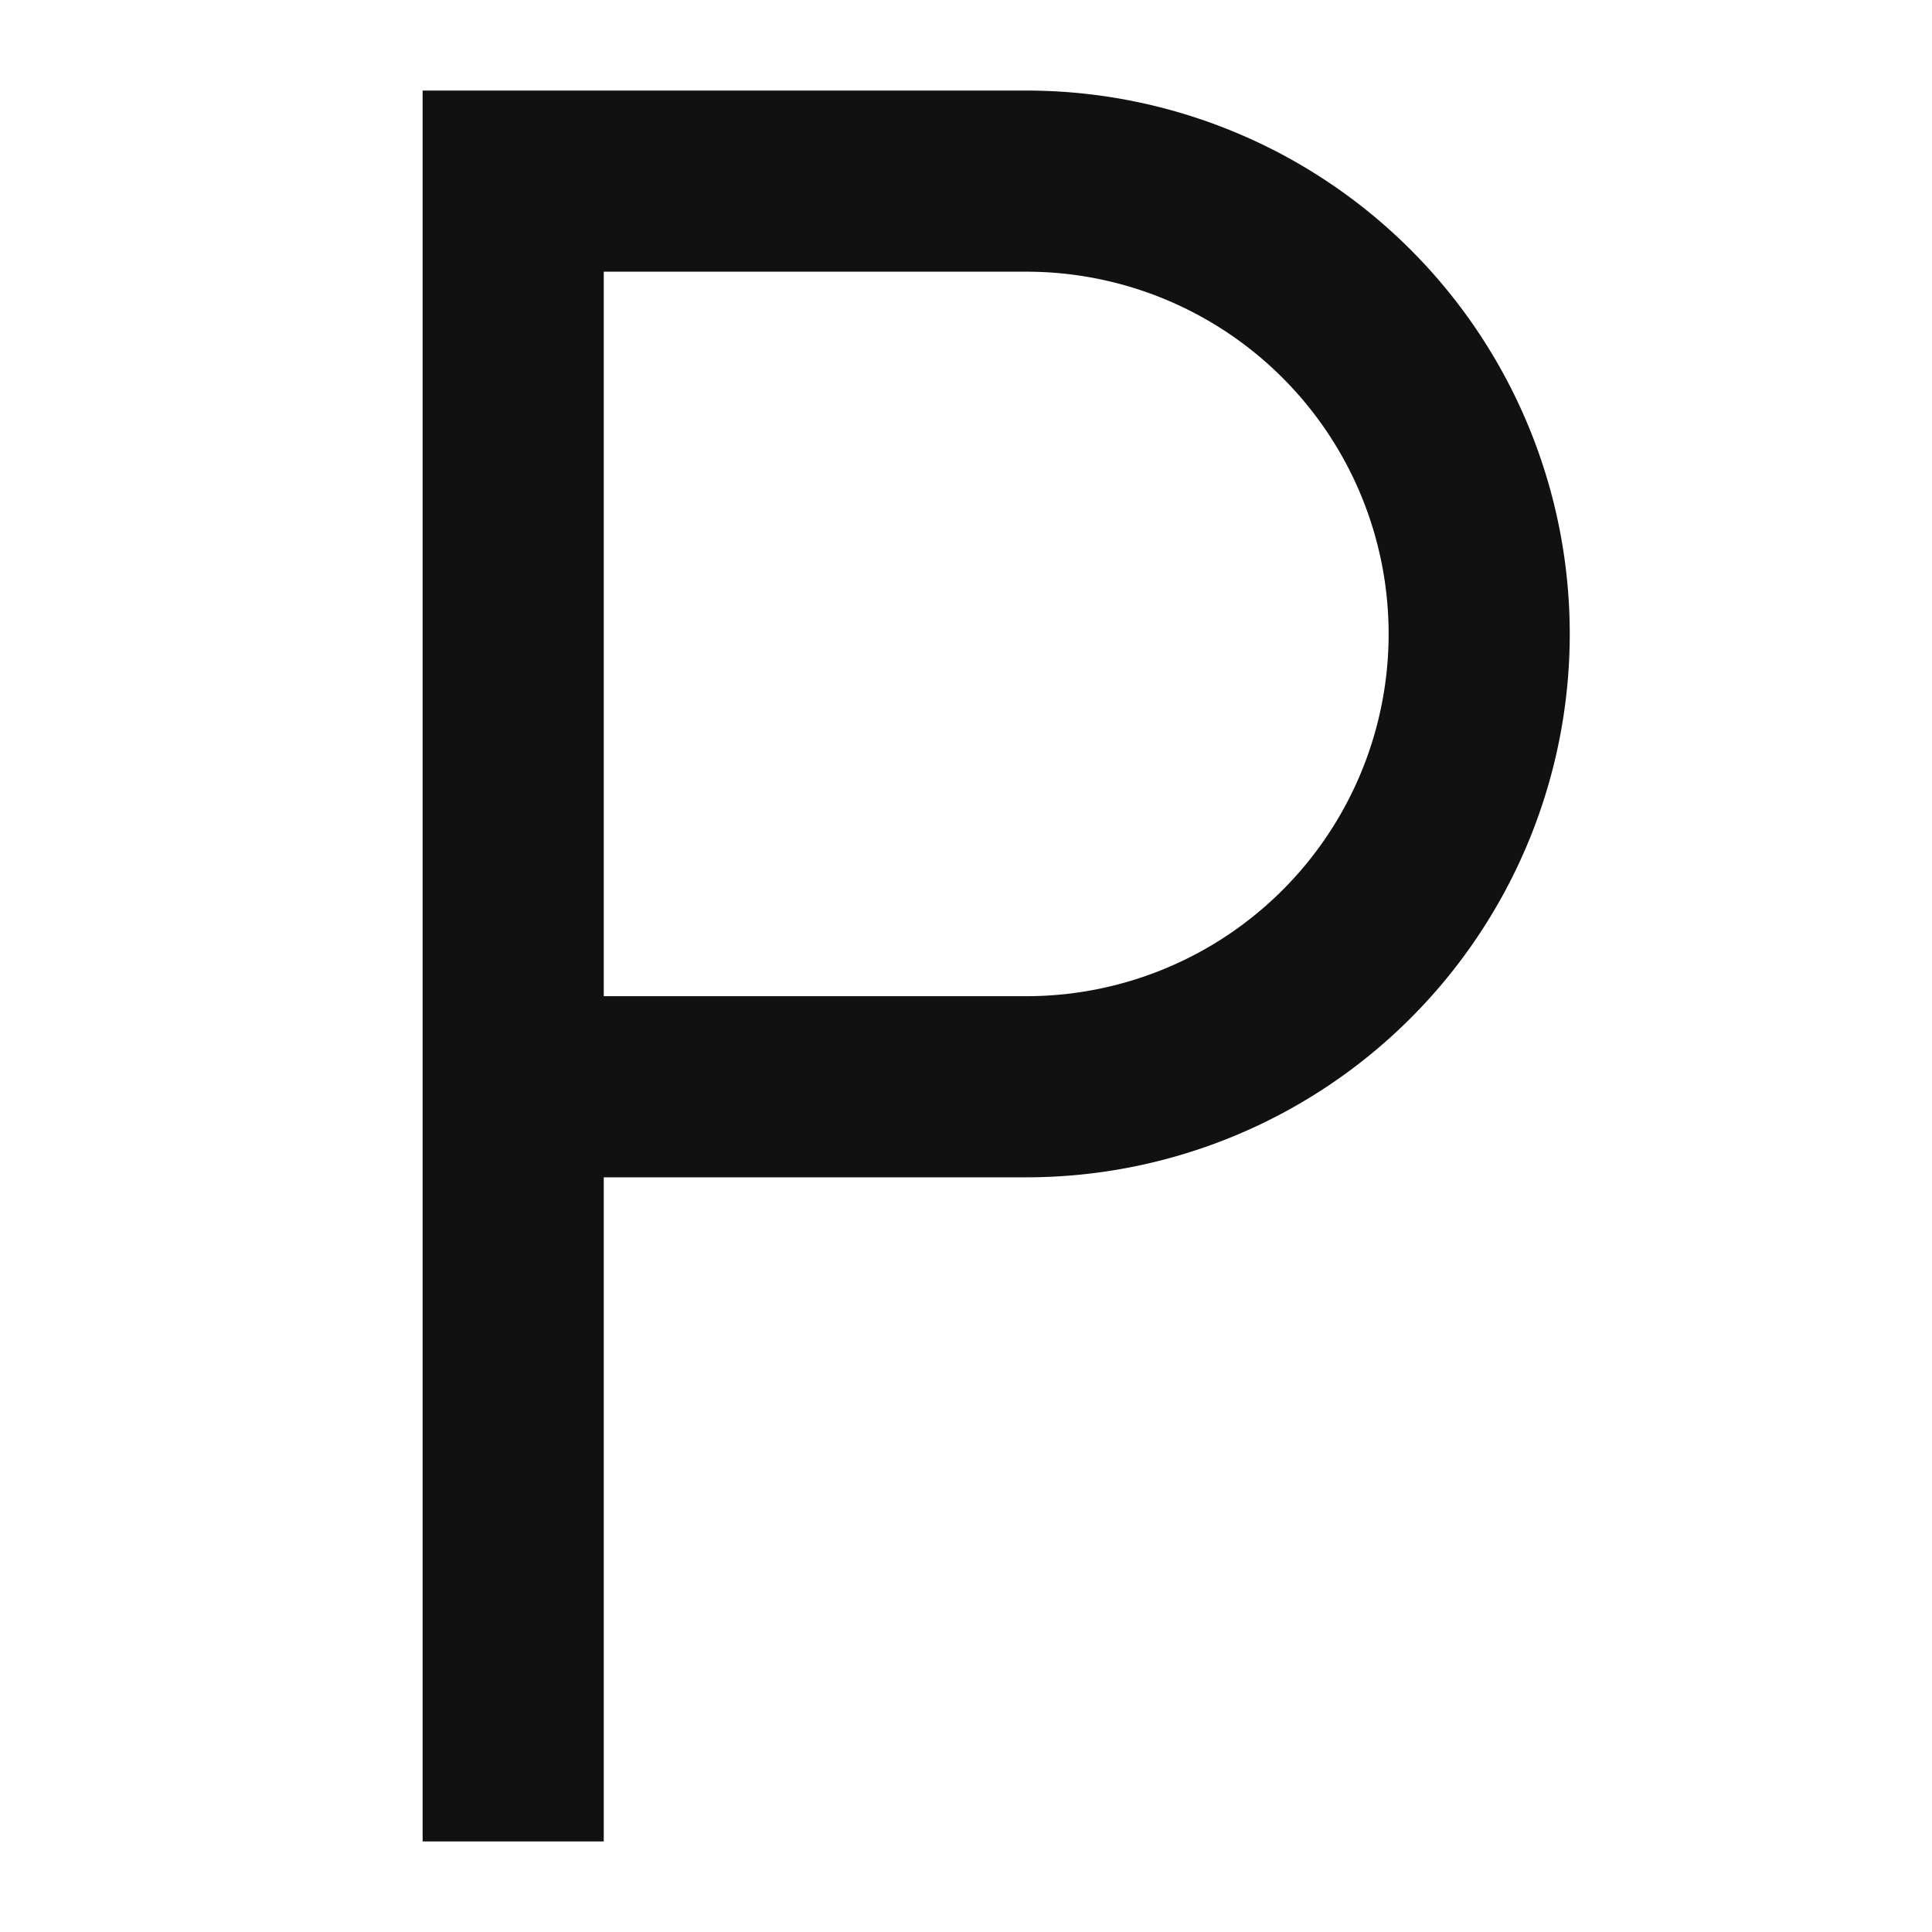
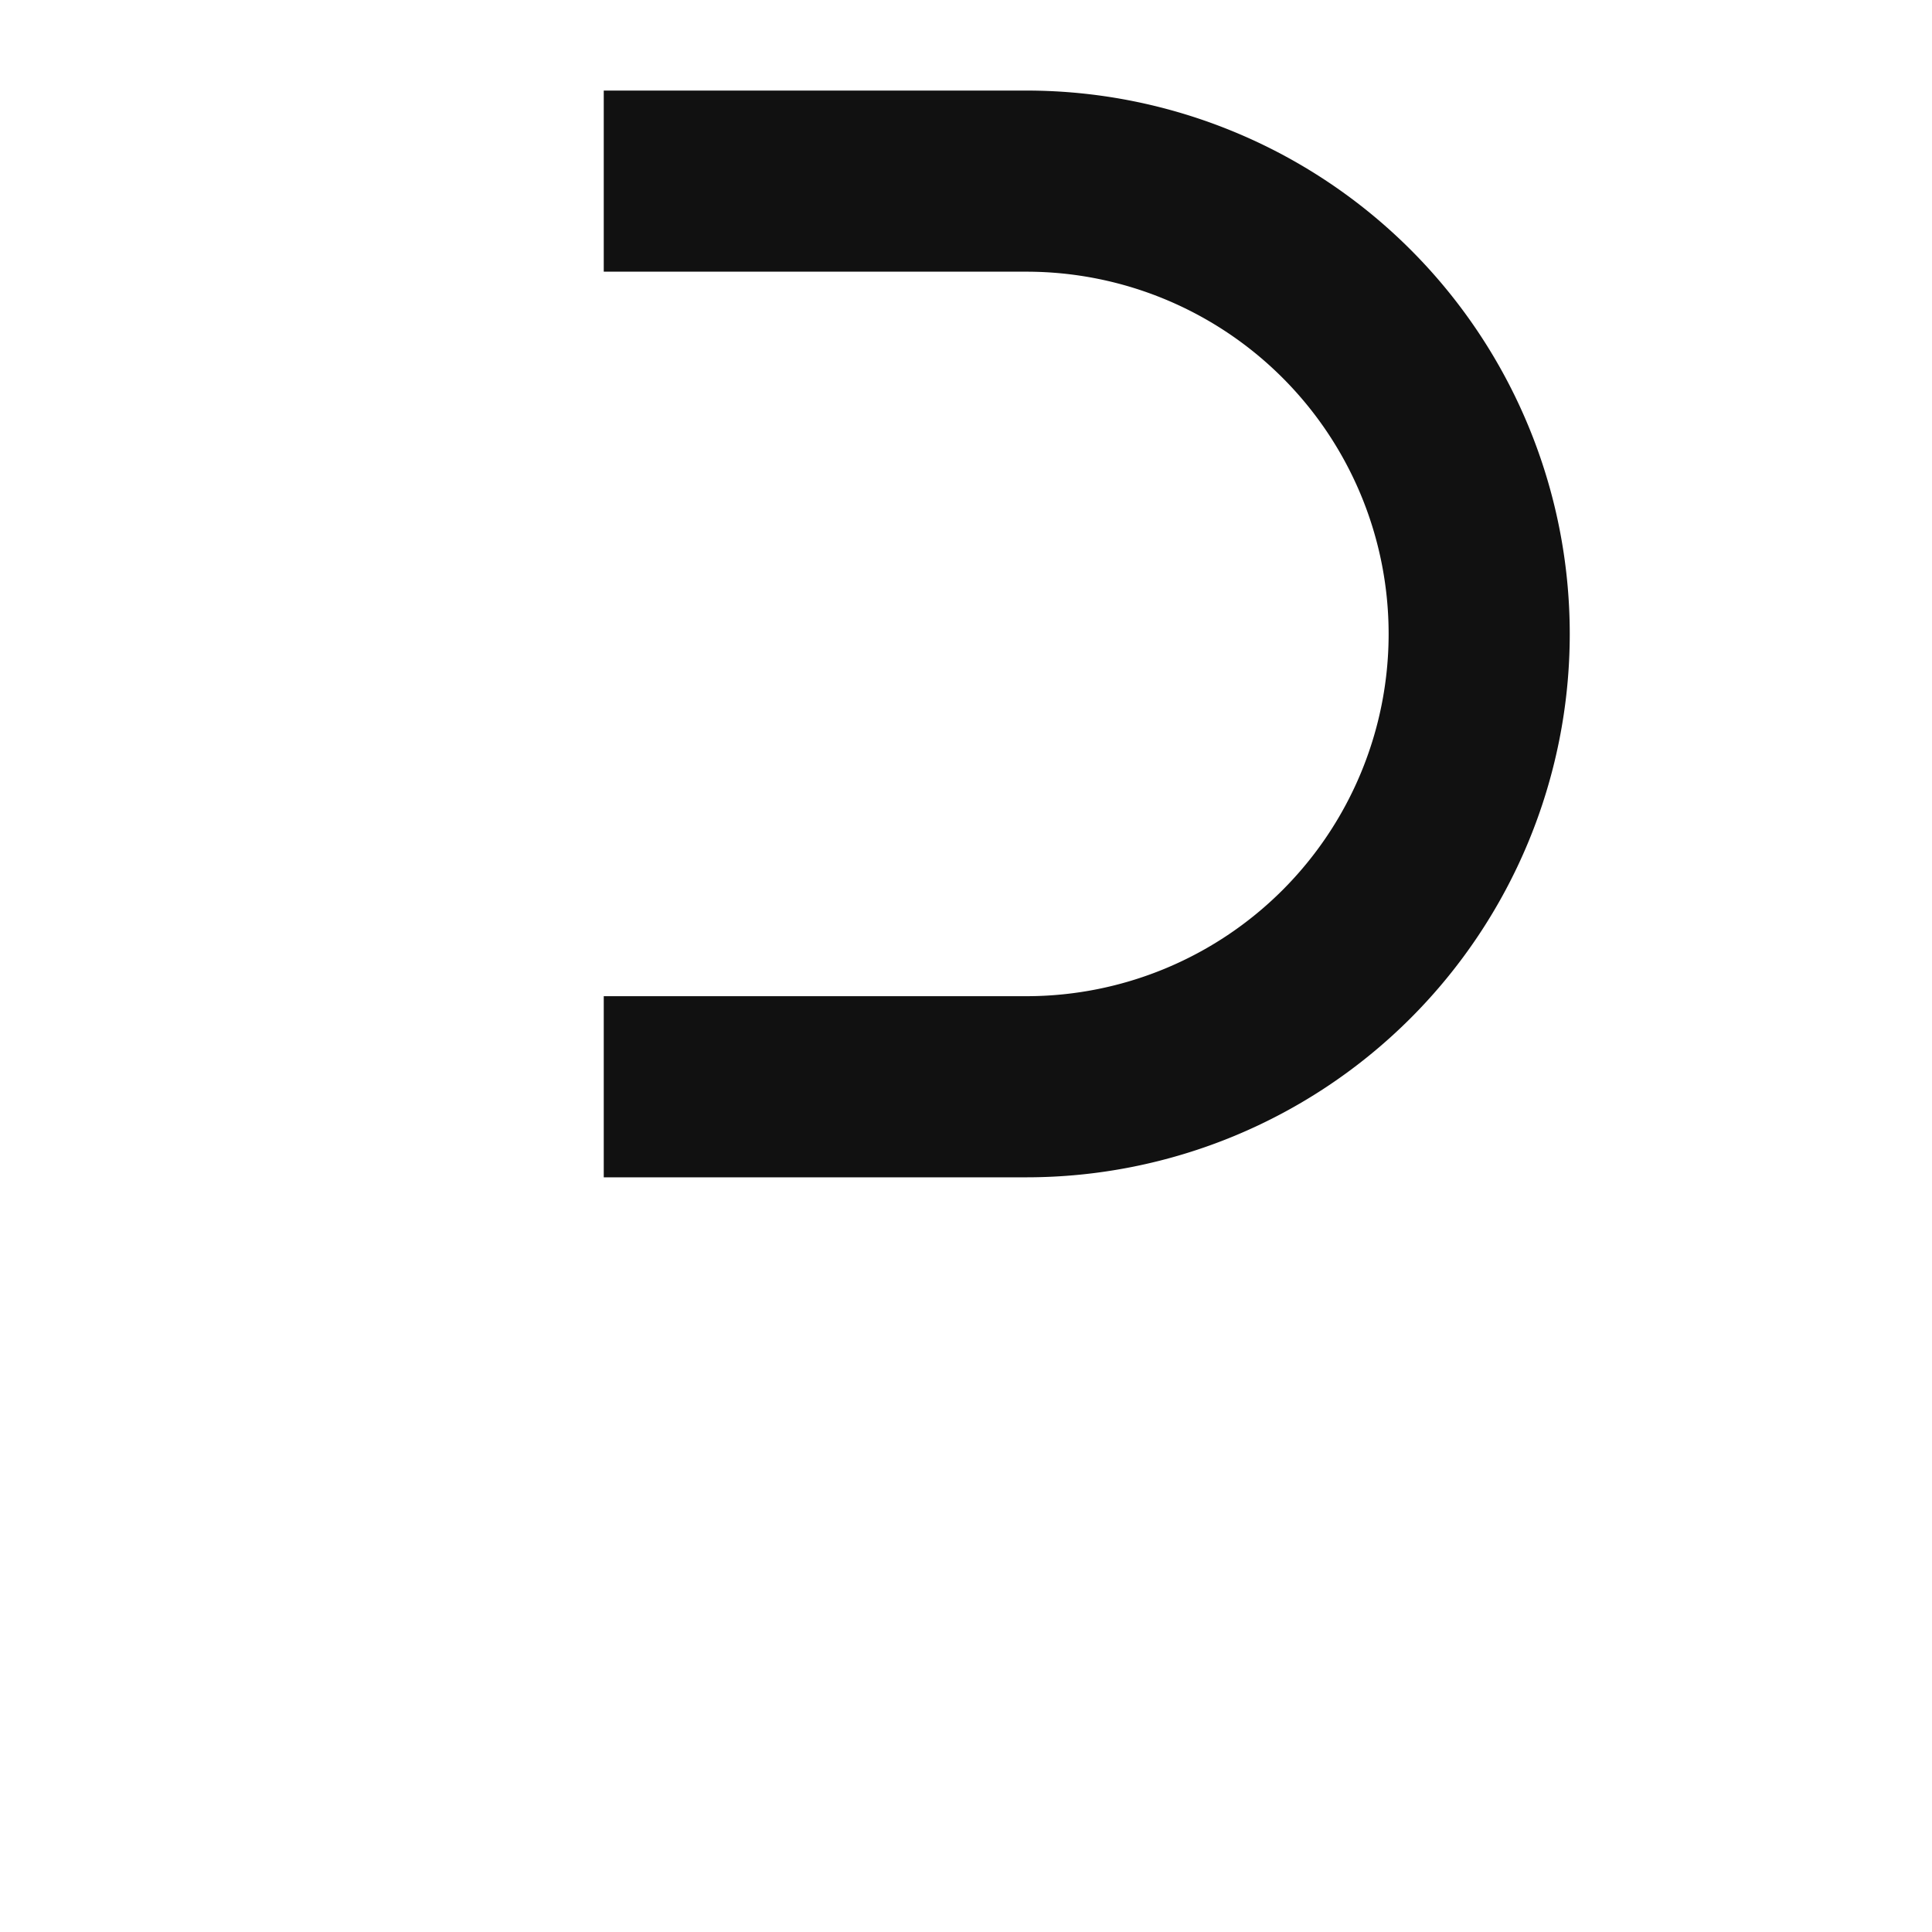
<svg xmlns="http://www.w3.org/2000/svg" viewBox="0 0 64 64" width="64" height="64">
  <g class="nc-icon-wrapper" stroke="none" fill="#111111">
-     <path d="M20,61H14V3H34a18,18,0,0,1,0,36H20Zm0-28H34A12,12,0,0,0,34,9H20Z" fill="#111111" />
+     <path d="M20,61V3H34a18,18,0,0,1,0,36H20Zm0-28H34A12,12,0,0,0,34,9H20Z" fill="#111111" />
  </g>
</svg>